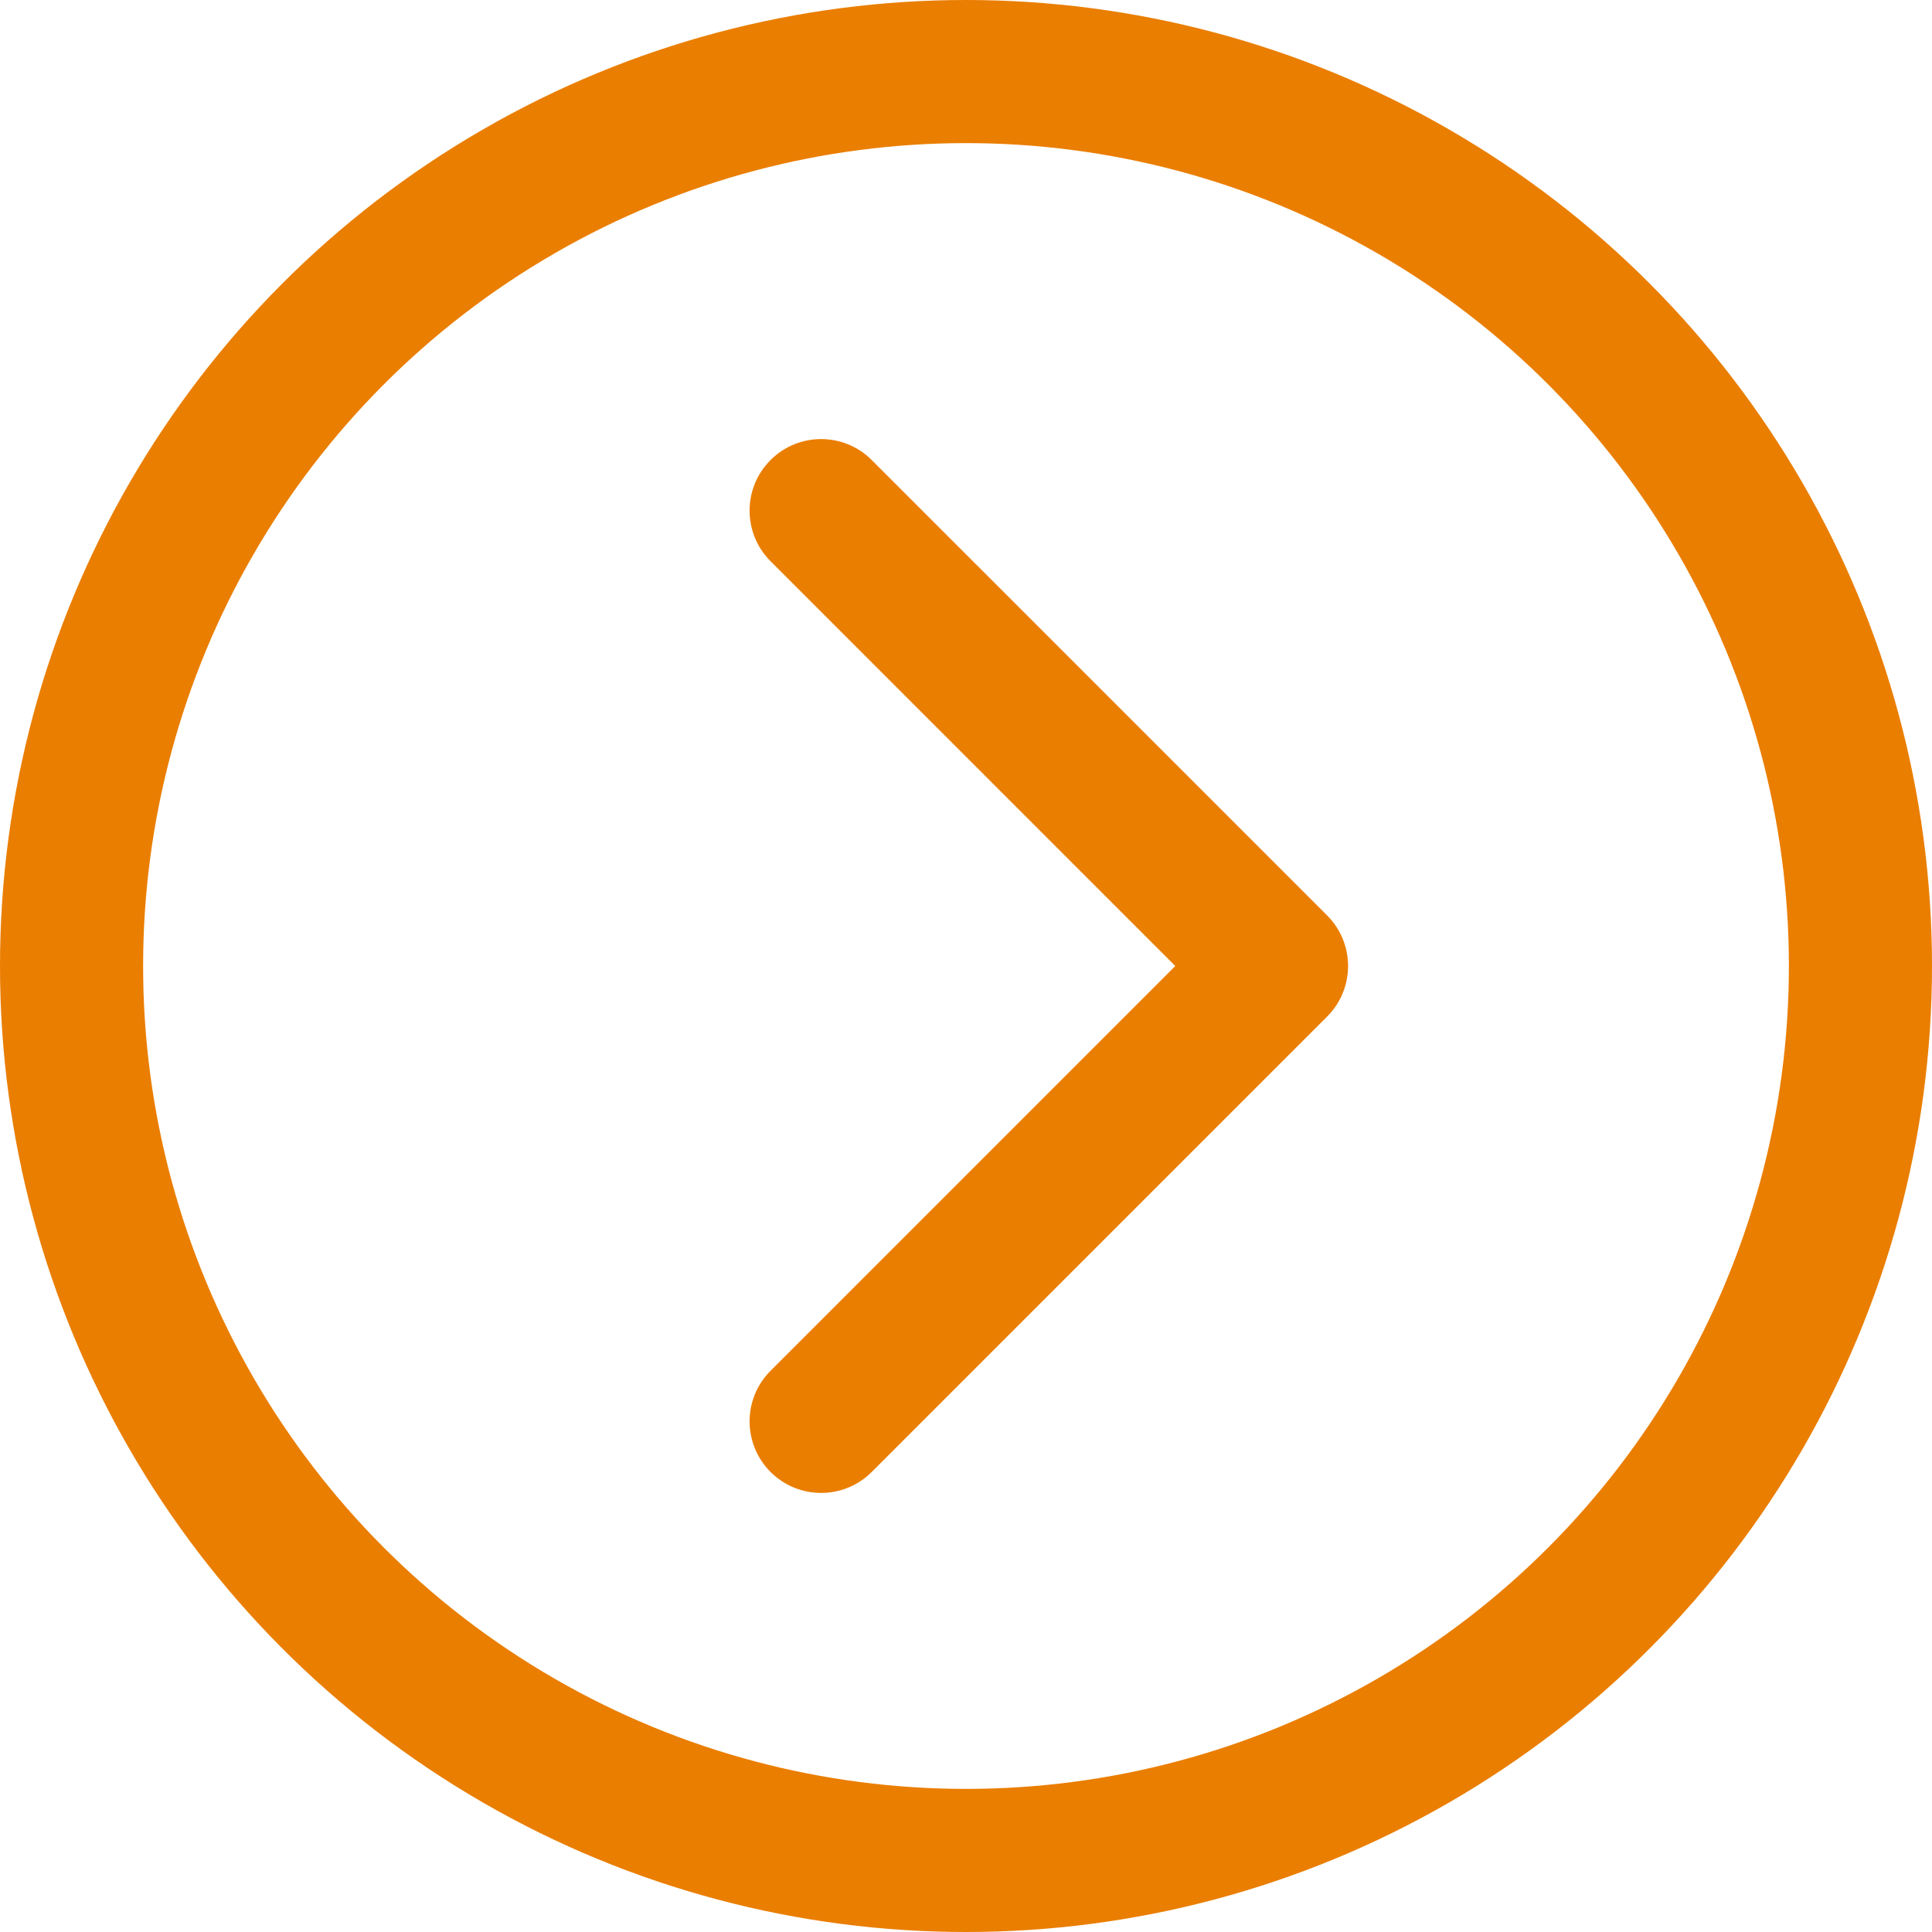
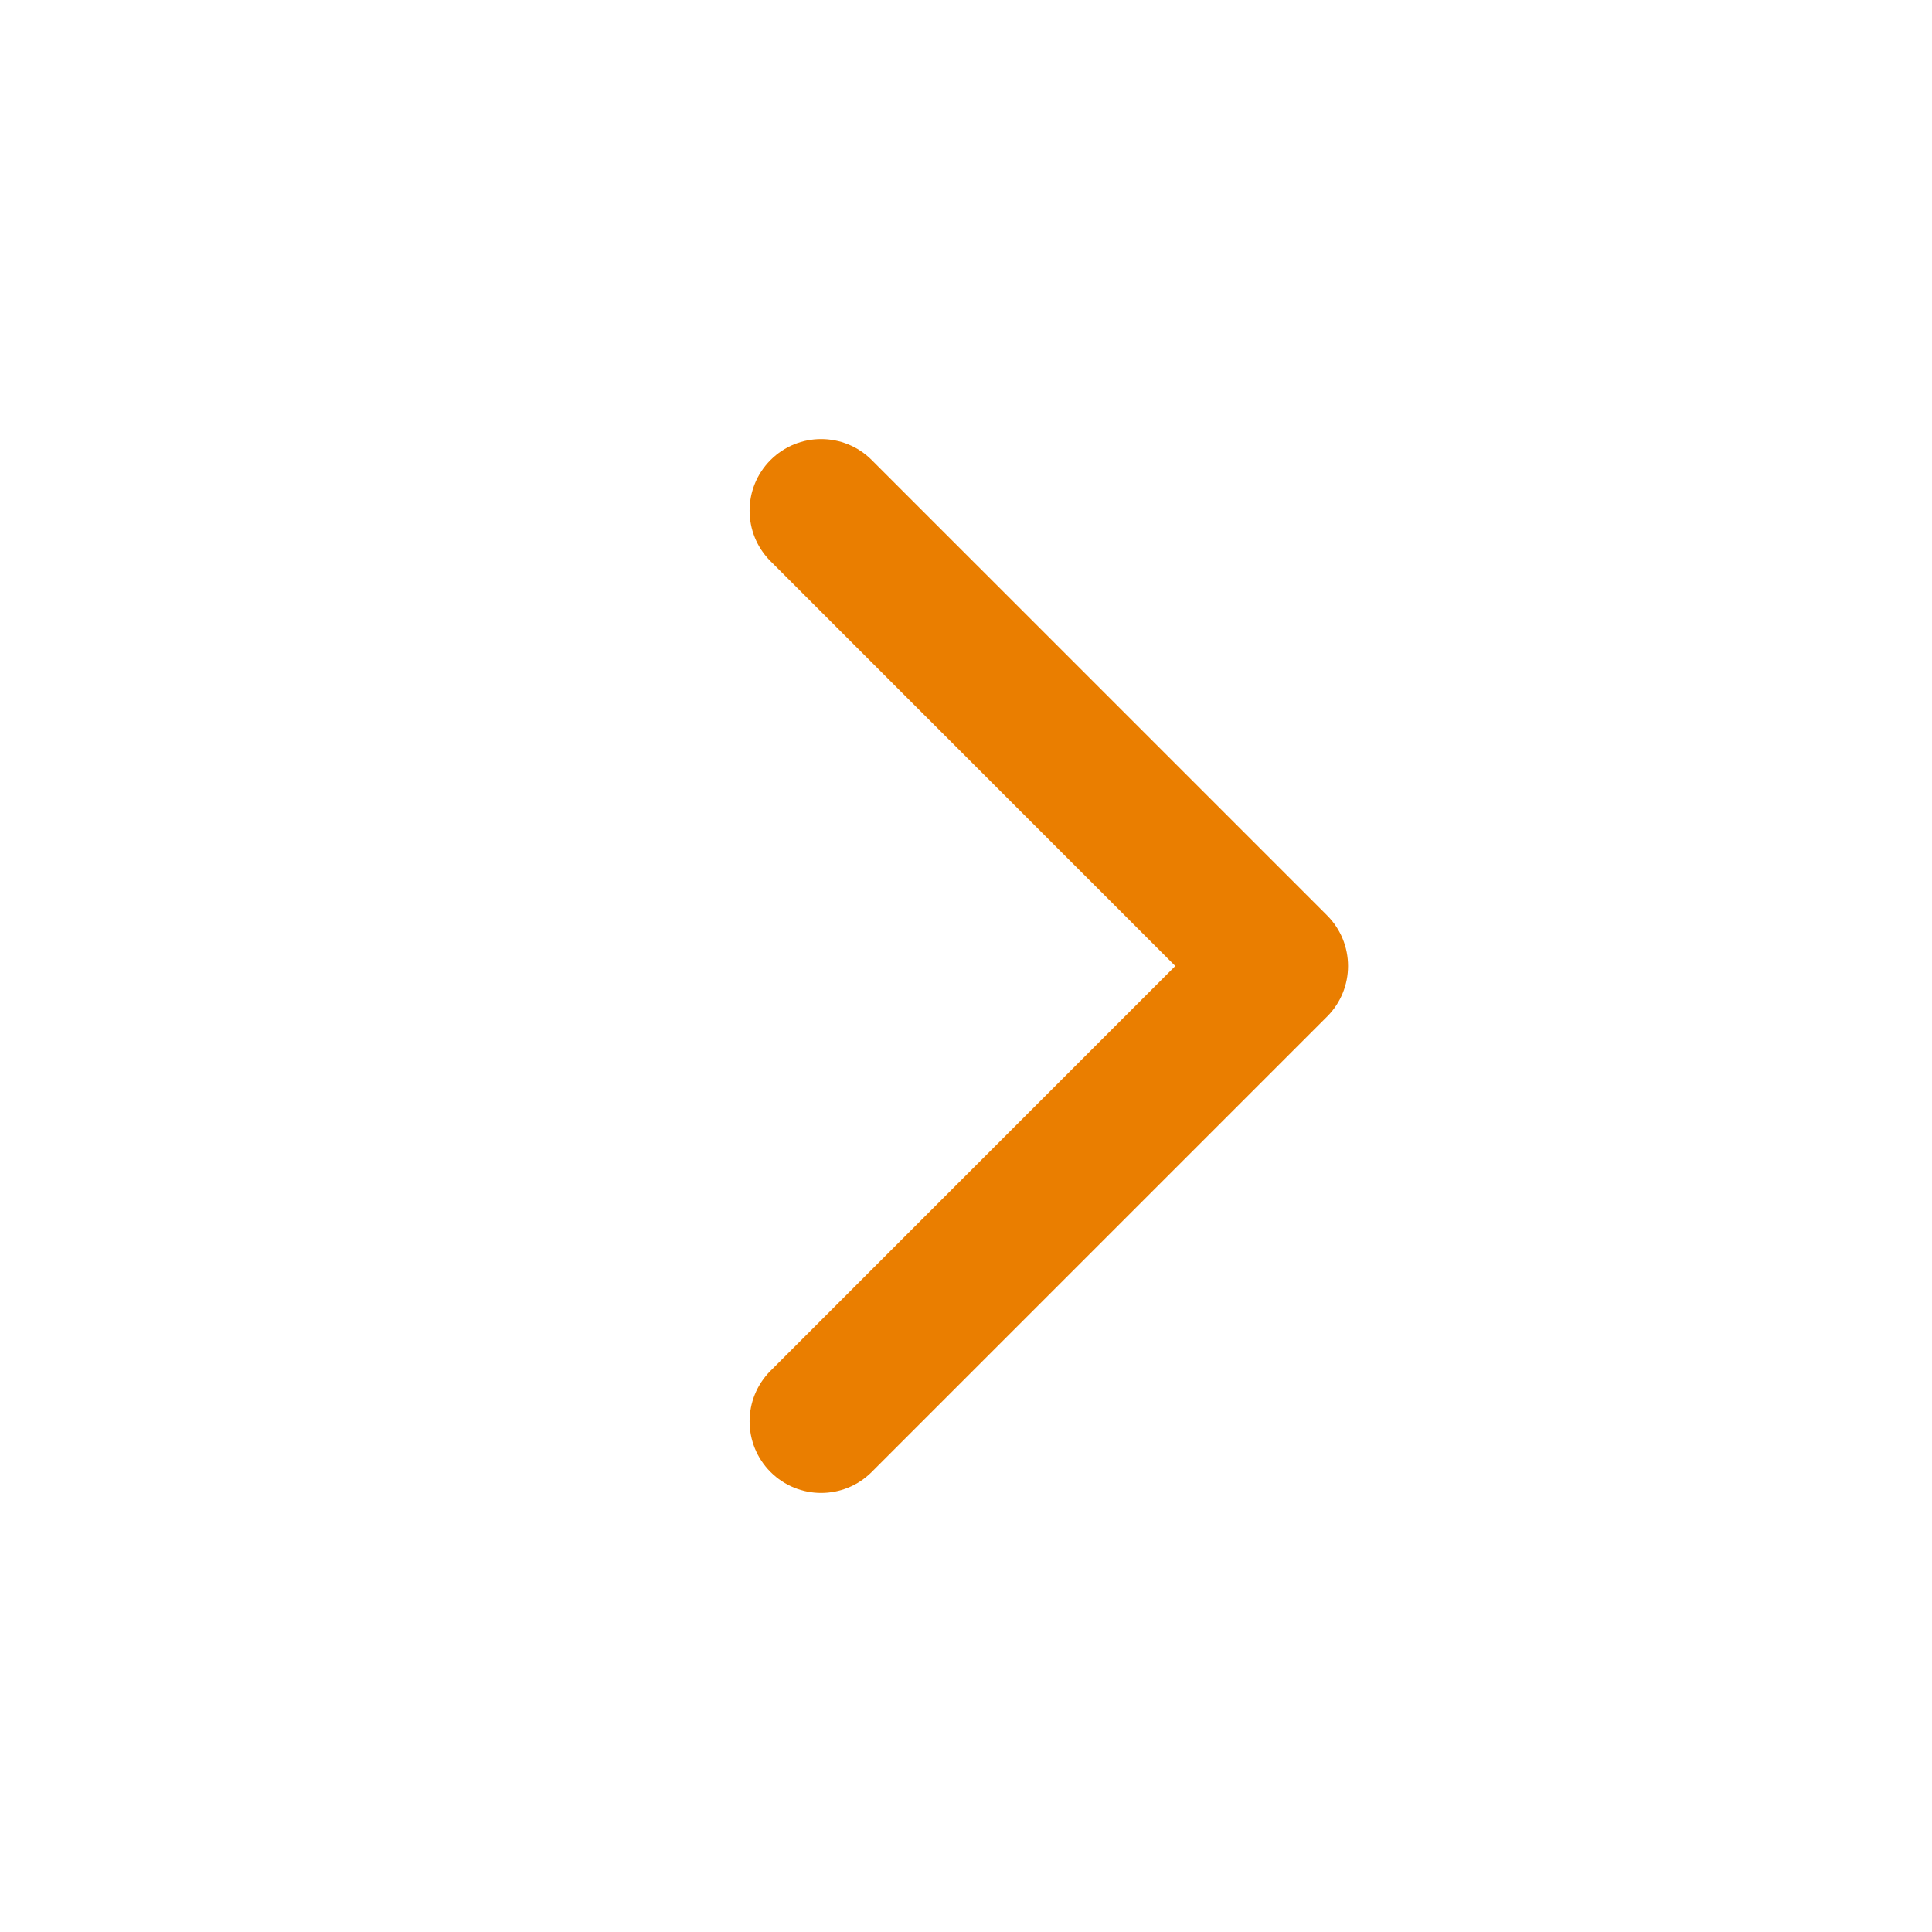
<svg xmlns="http://www.w3.org/2000/svg" width="54" height="54" viewBox="0 0 54 54" fill="none">
  <path d="M37.093 28.414C37.874 27.633 37.874 26.367 37.093 25.586L24.365 12.858C23.584 12.077 22.318 12.077 21.537 12.858C20.756 13.639 20.756 14.905 21.537 15.686L32.85 27L21.537 38.314C20.756 39.095 20.756 40.361 21.537 41.142C22.318 41.923 23.584 41.923 24.365 41.142L37.093 28.414ZM34.714 29H35.679V25H34.714V29Z" fill="#EA7E00" />
-   <circle cx="27" cy="27" r="25" stroke="#EA7E00" stroke-width="4" />
</svg>